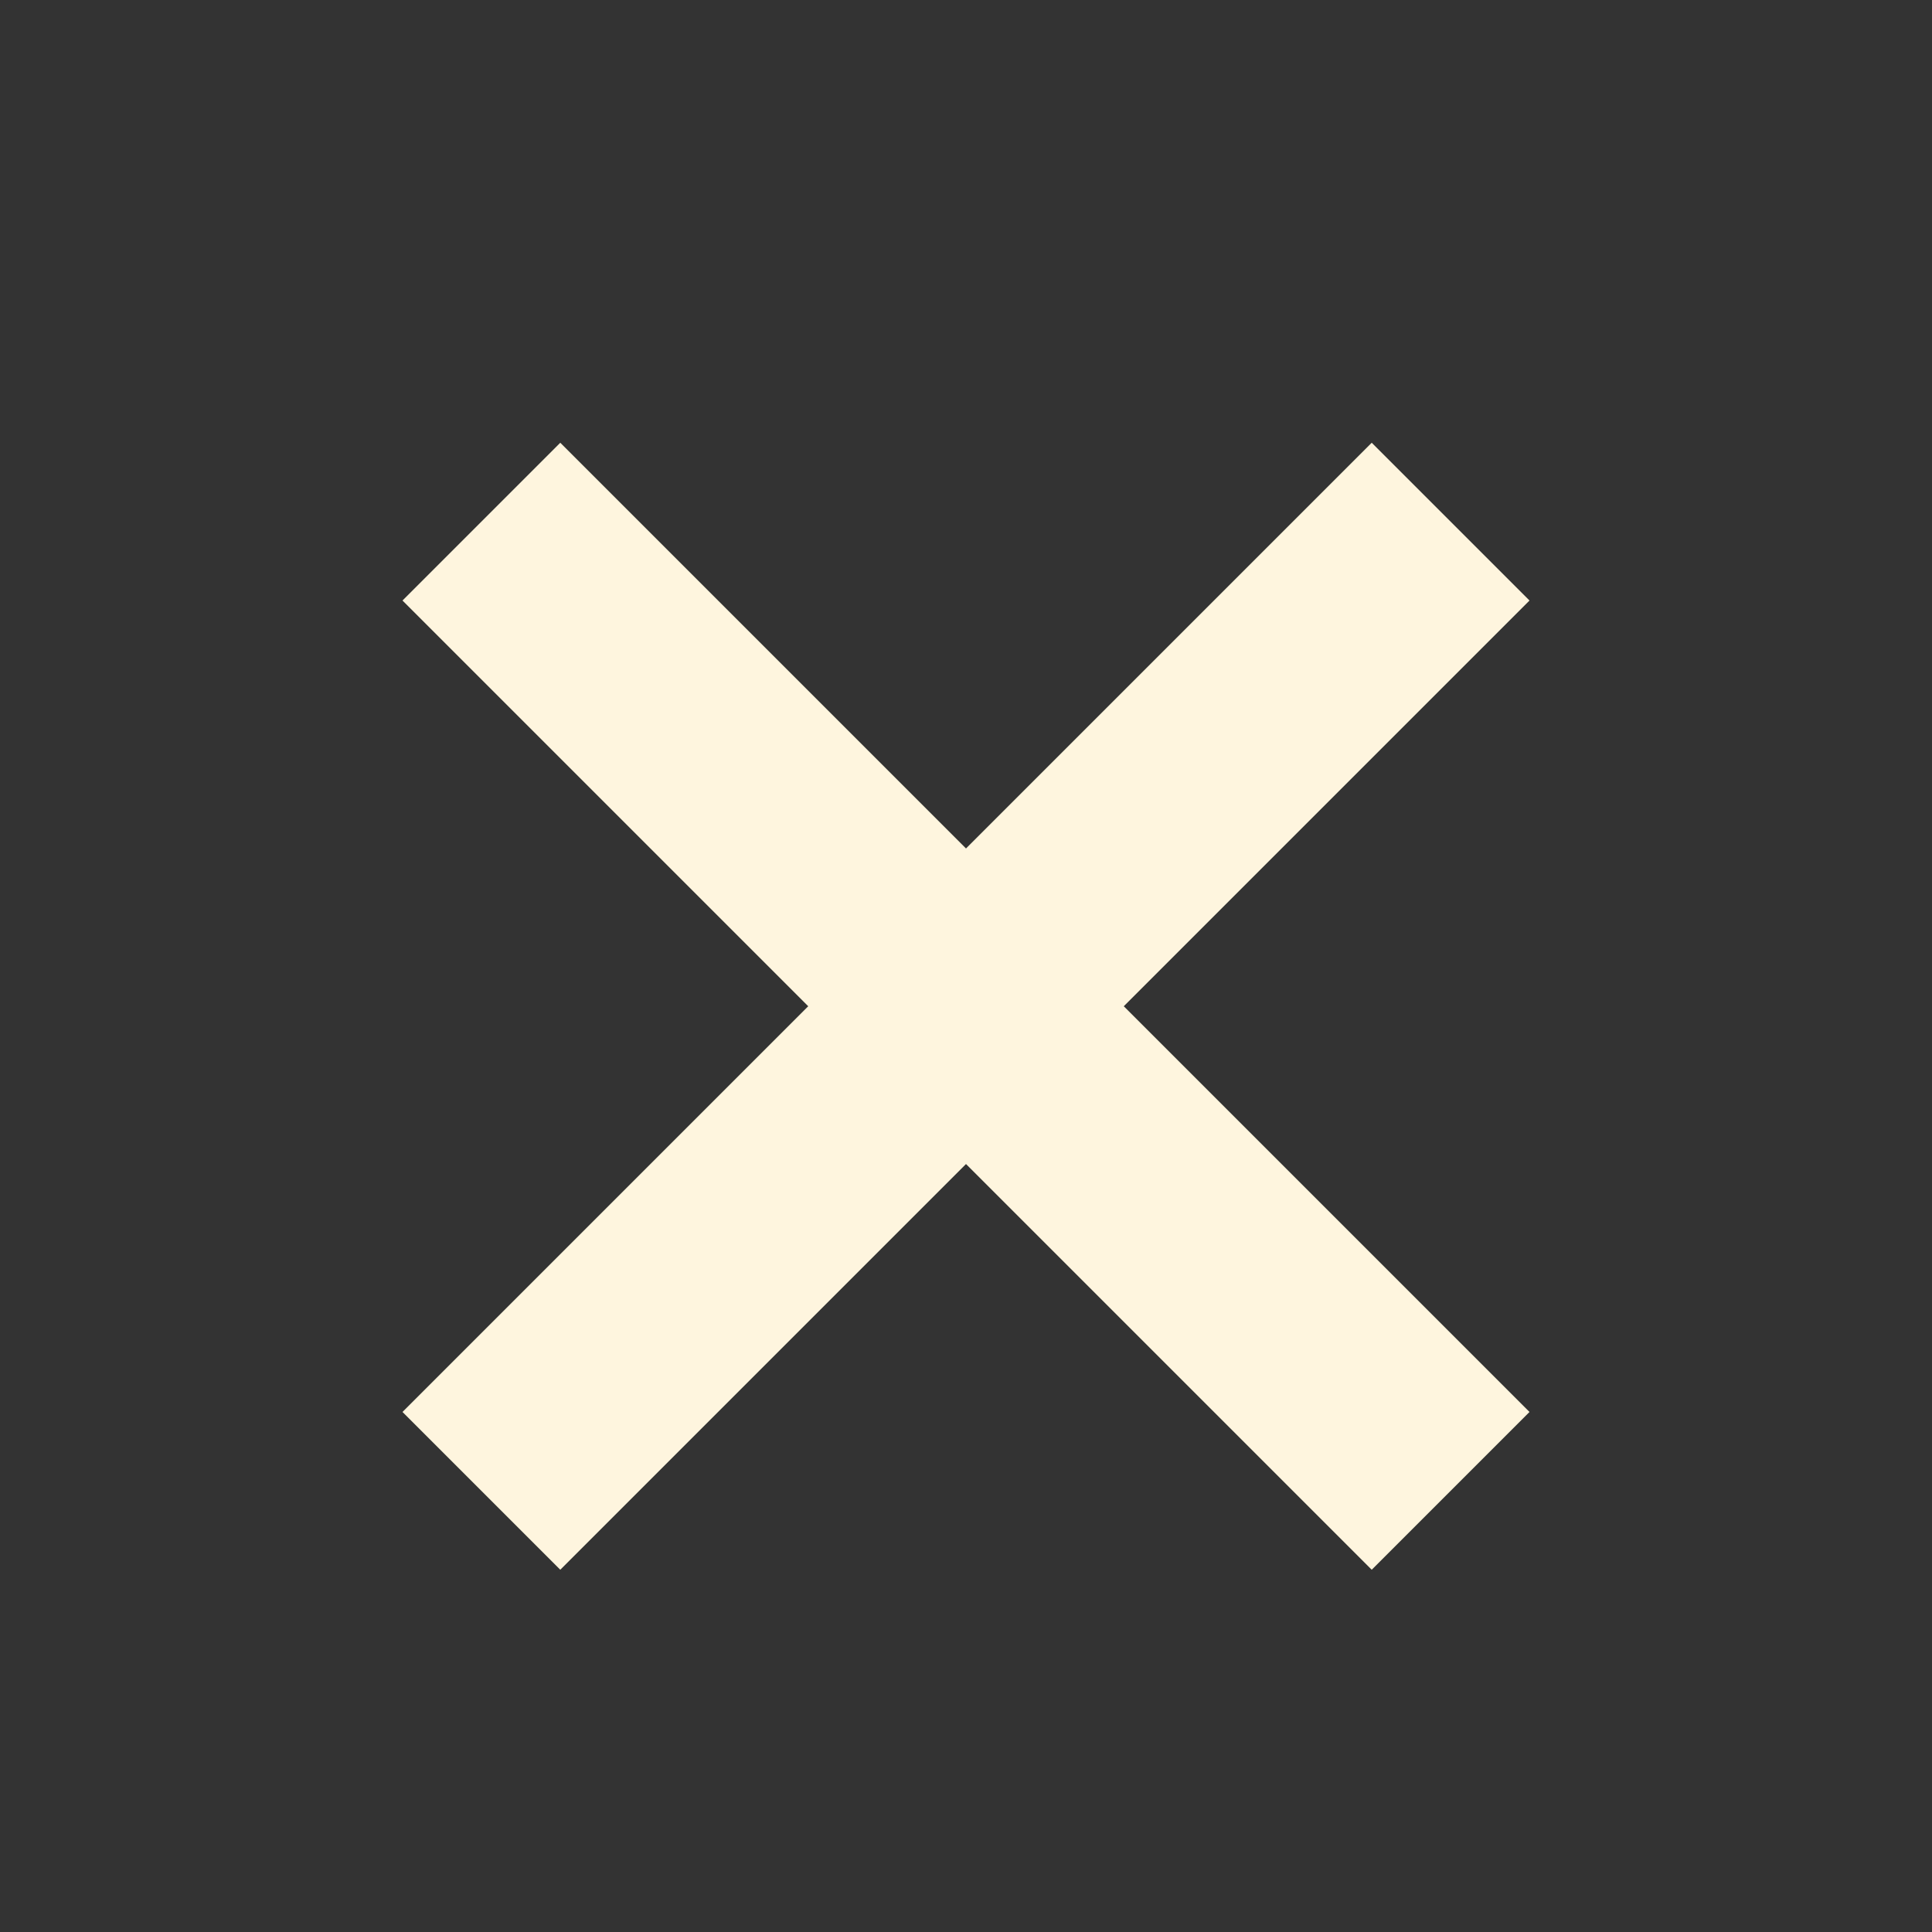
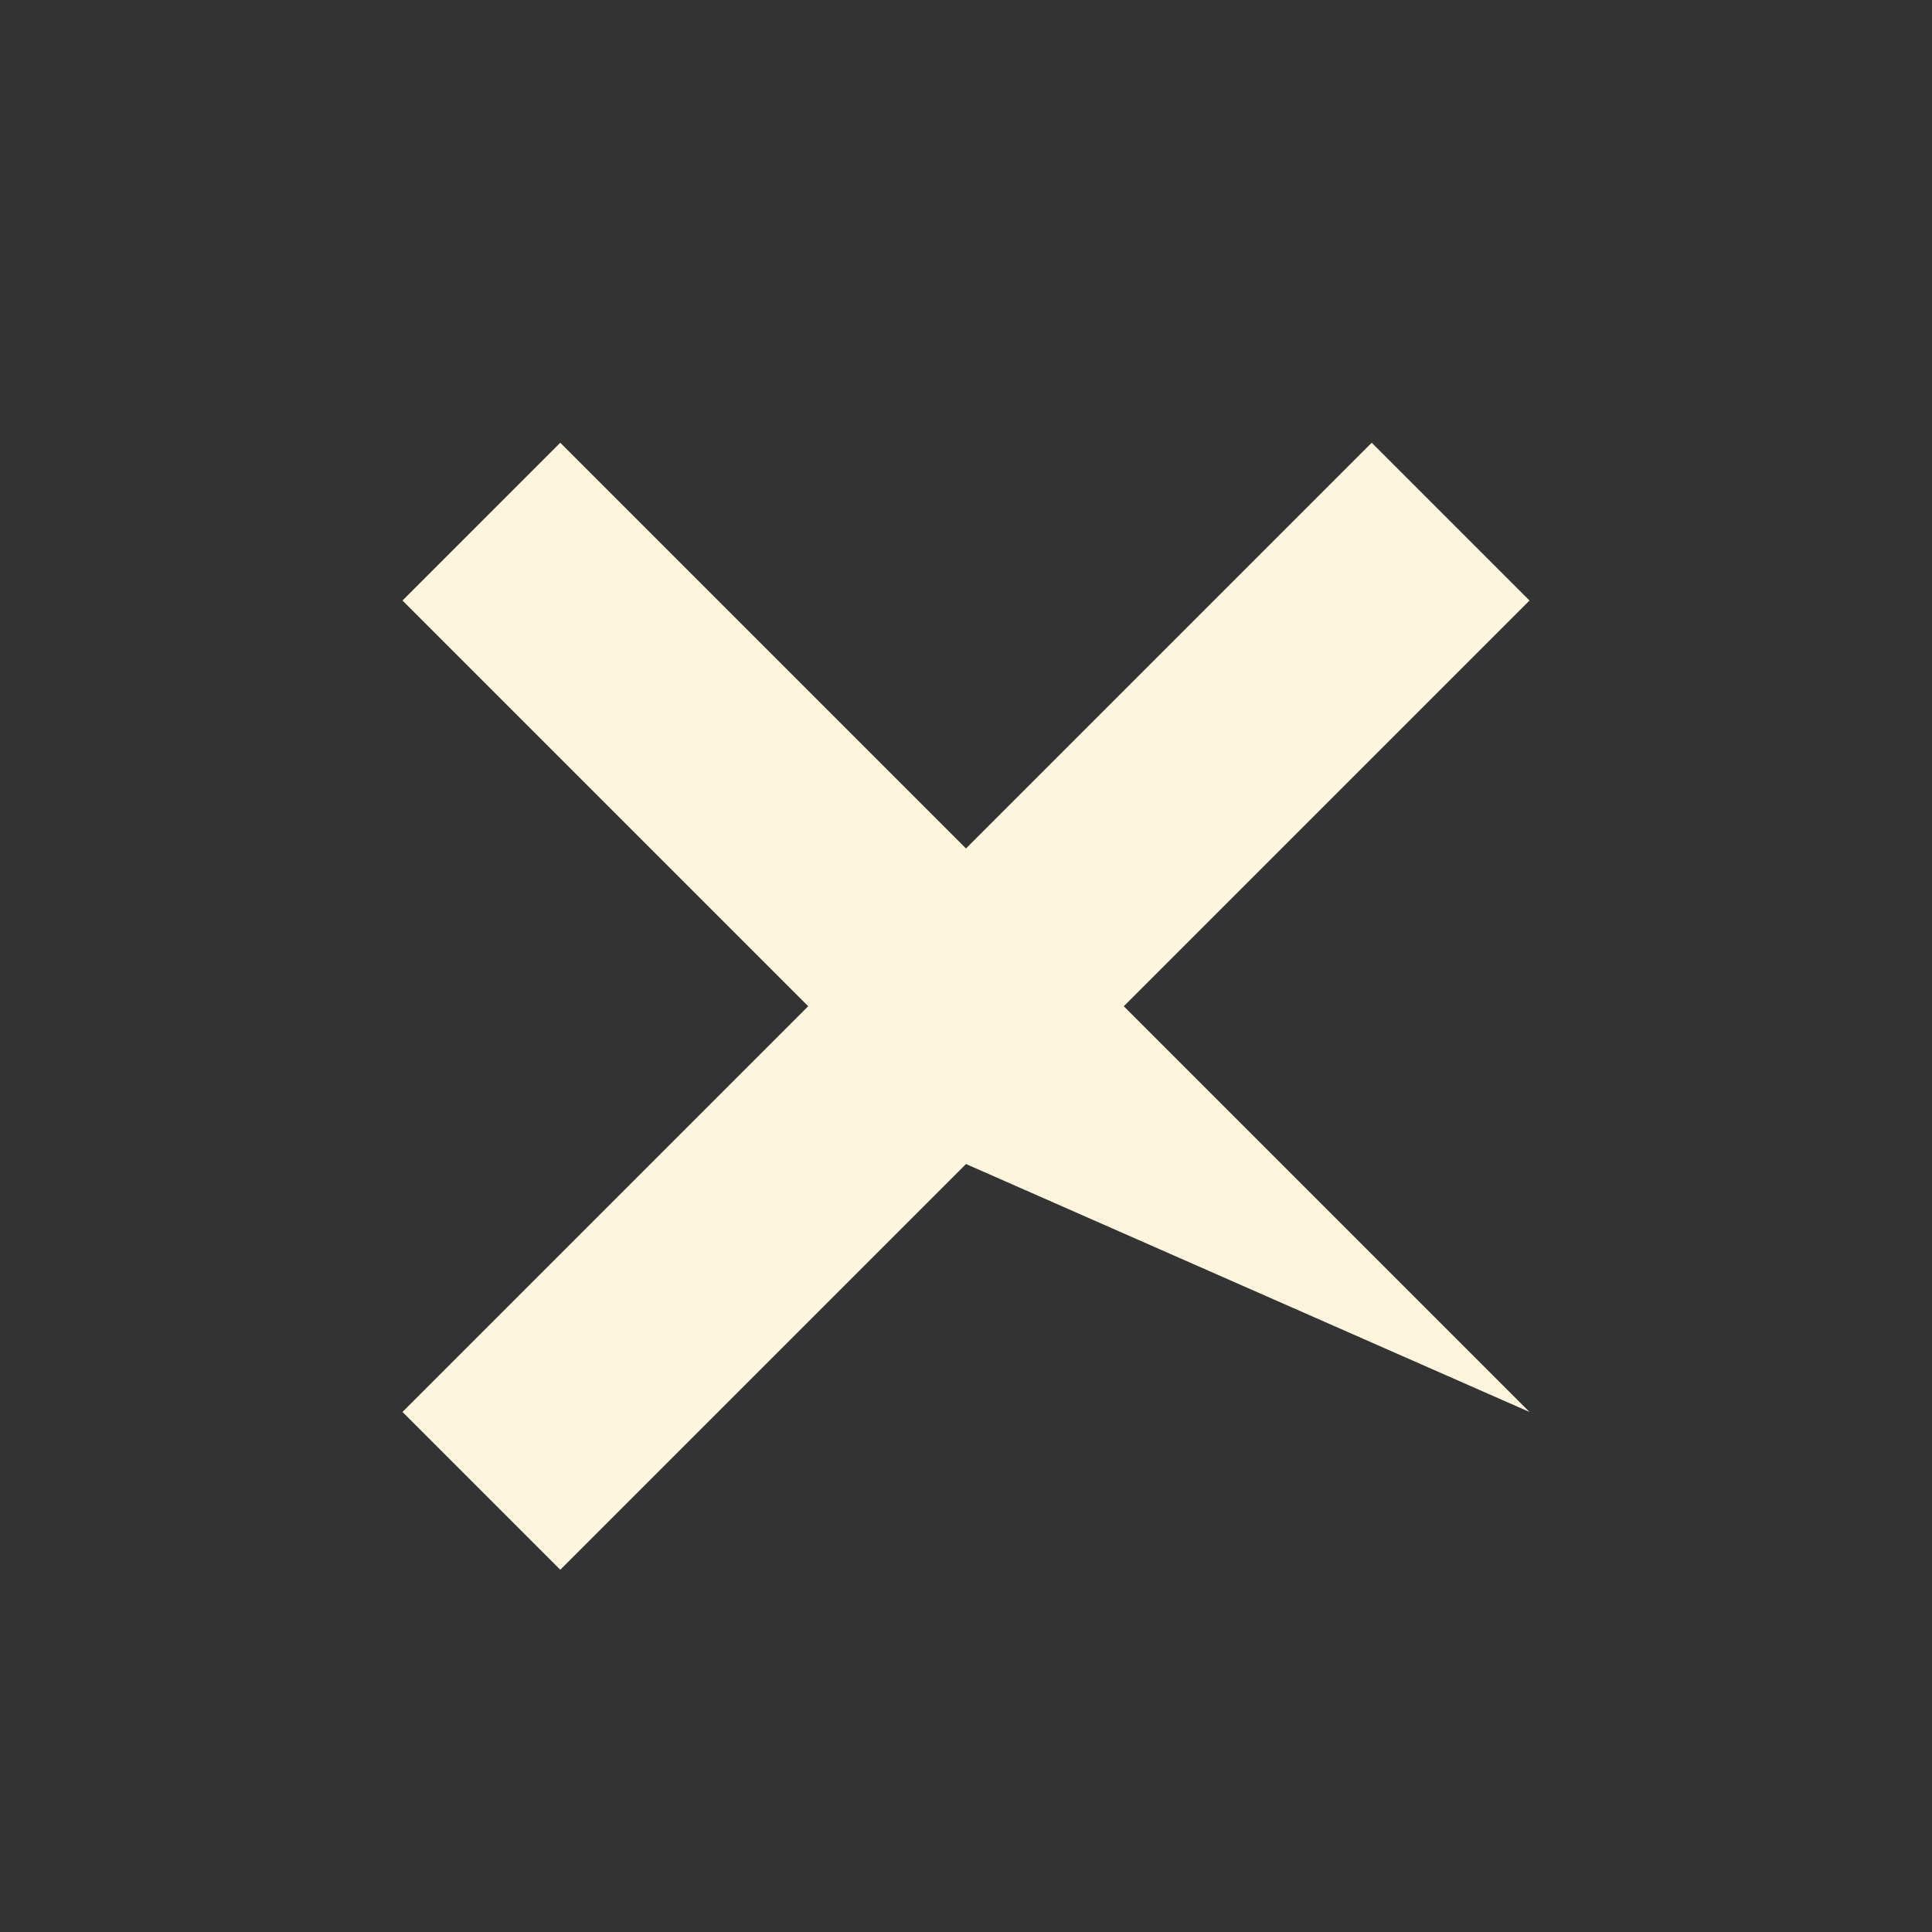
<svg xmlns="http://www.w3.org/2000/svg" width="30" height="30" viewBox="0 0 30 30" fill="none">
  <rect x="0" y="0" width="30" height="30" fill="#333333" stroke="none" />
-   <path d="M23.75 9.325L17.45 15.625L23.75 21.925L21.3 24.375L15 18.075L8.7 24.375L6.25 21.925L12.55 15.625L6.25 9.325L8.7 6.875L15 13.175L21.3 6.875L23.75 9.325Z" fill="#FEF5DE" />
+   <path d="M23.75 9.325L17.45 15.625L23.75 21.925L15 18.075L8.7 24.375L6.25 21.925L12.55 15.625L6.25 9.325L8.7 6.875L15 13.175L21.3 6.875L23.75 9.325Z" fill="#FEF5DE" />
</svg>